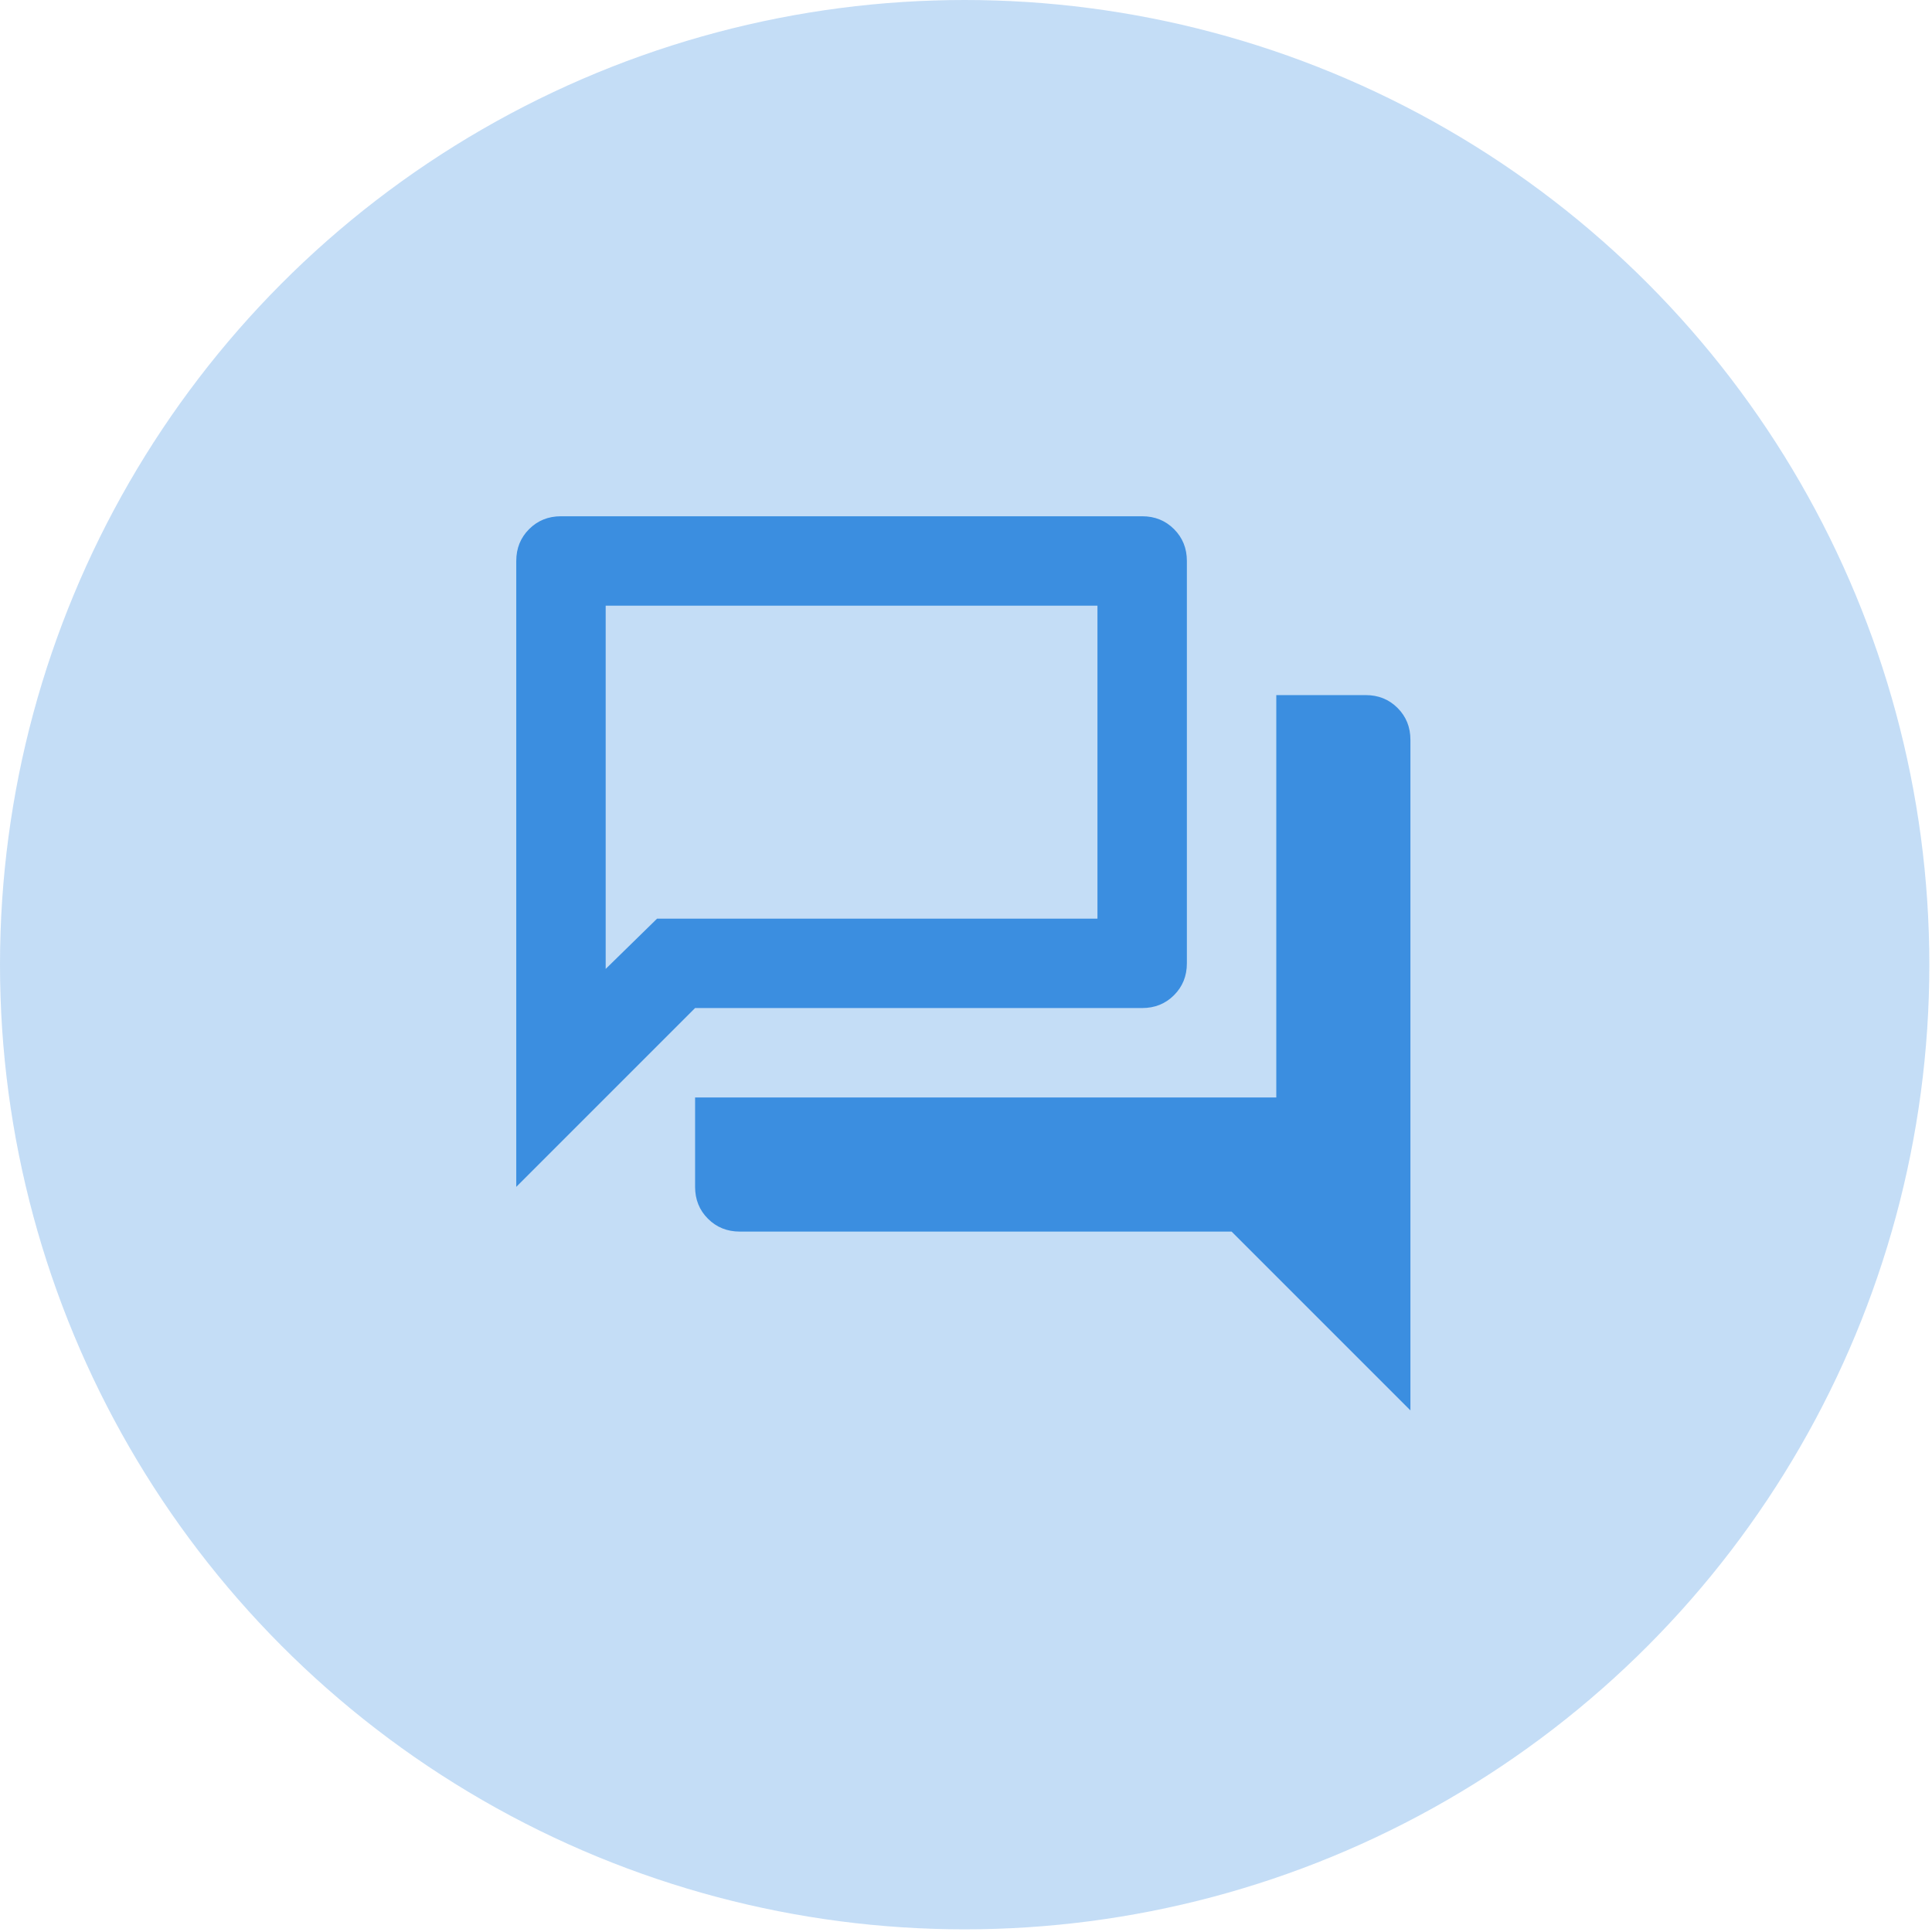
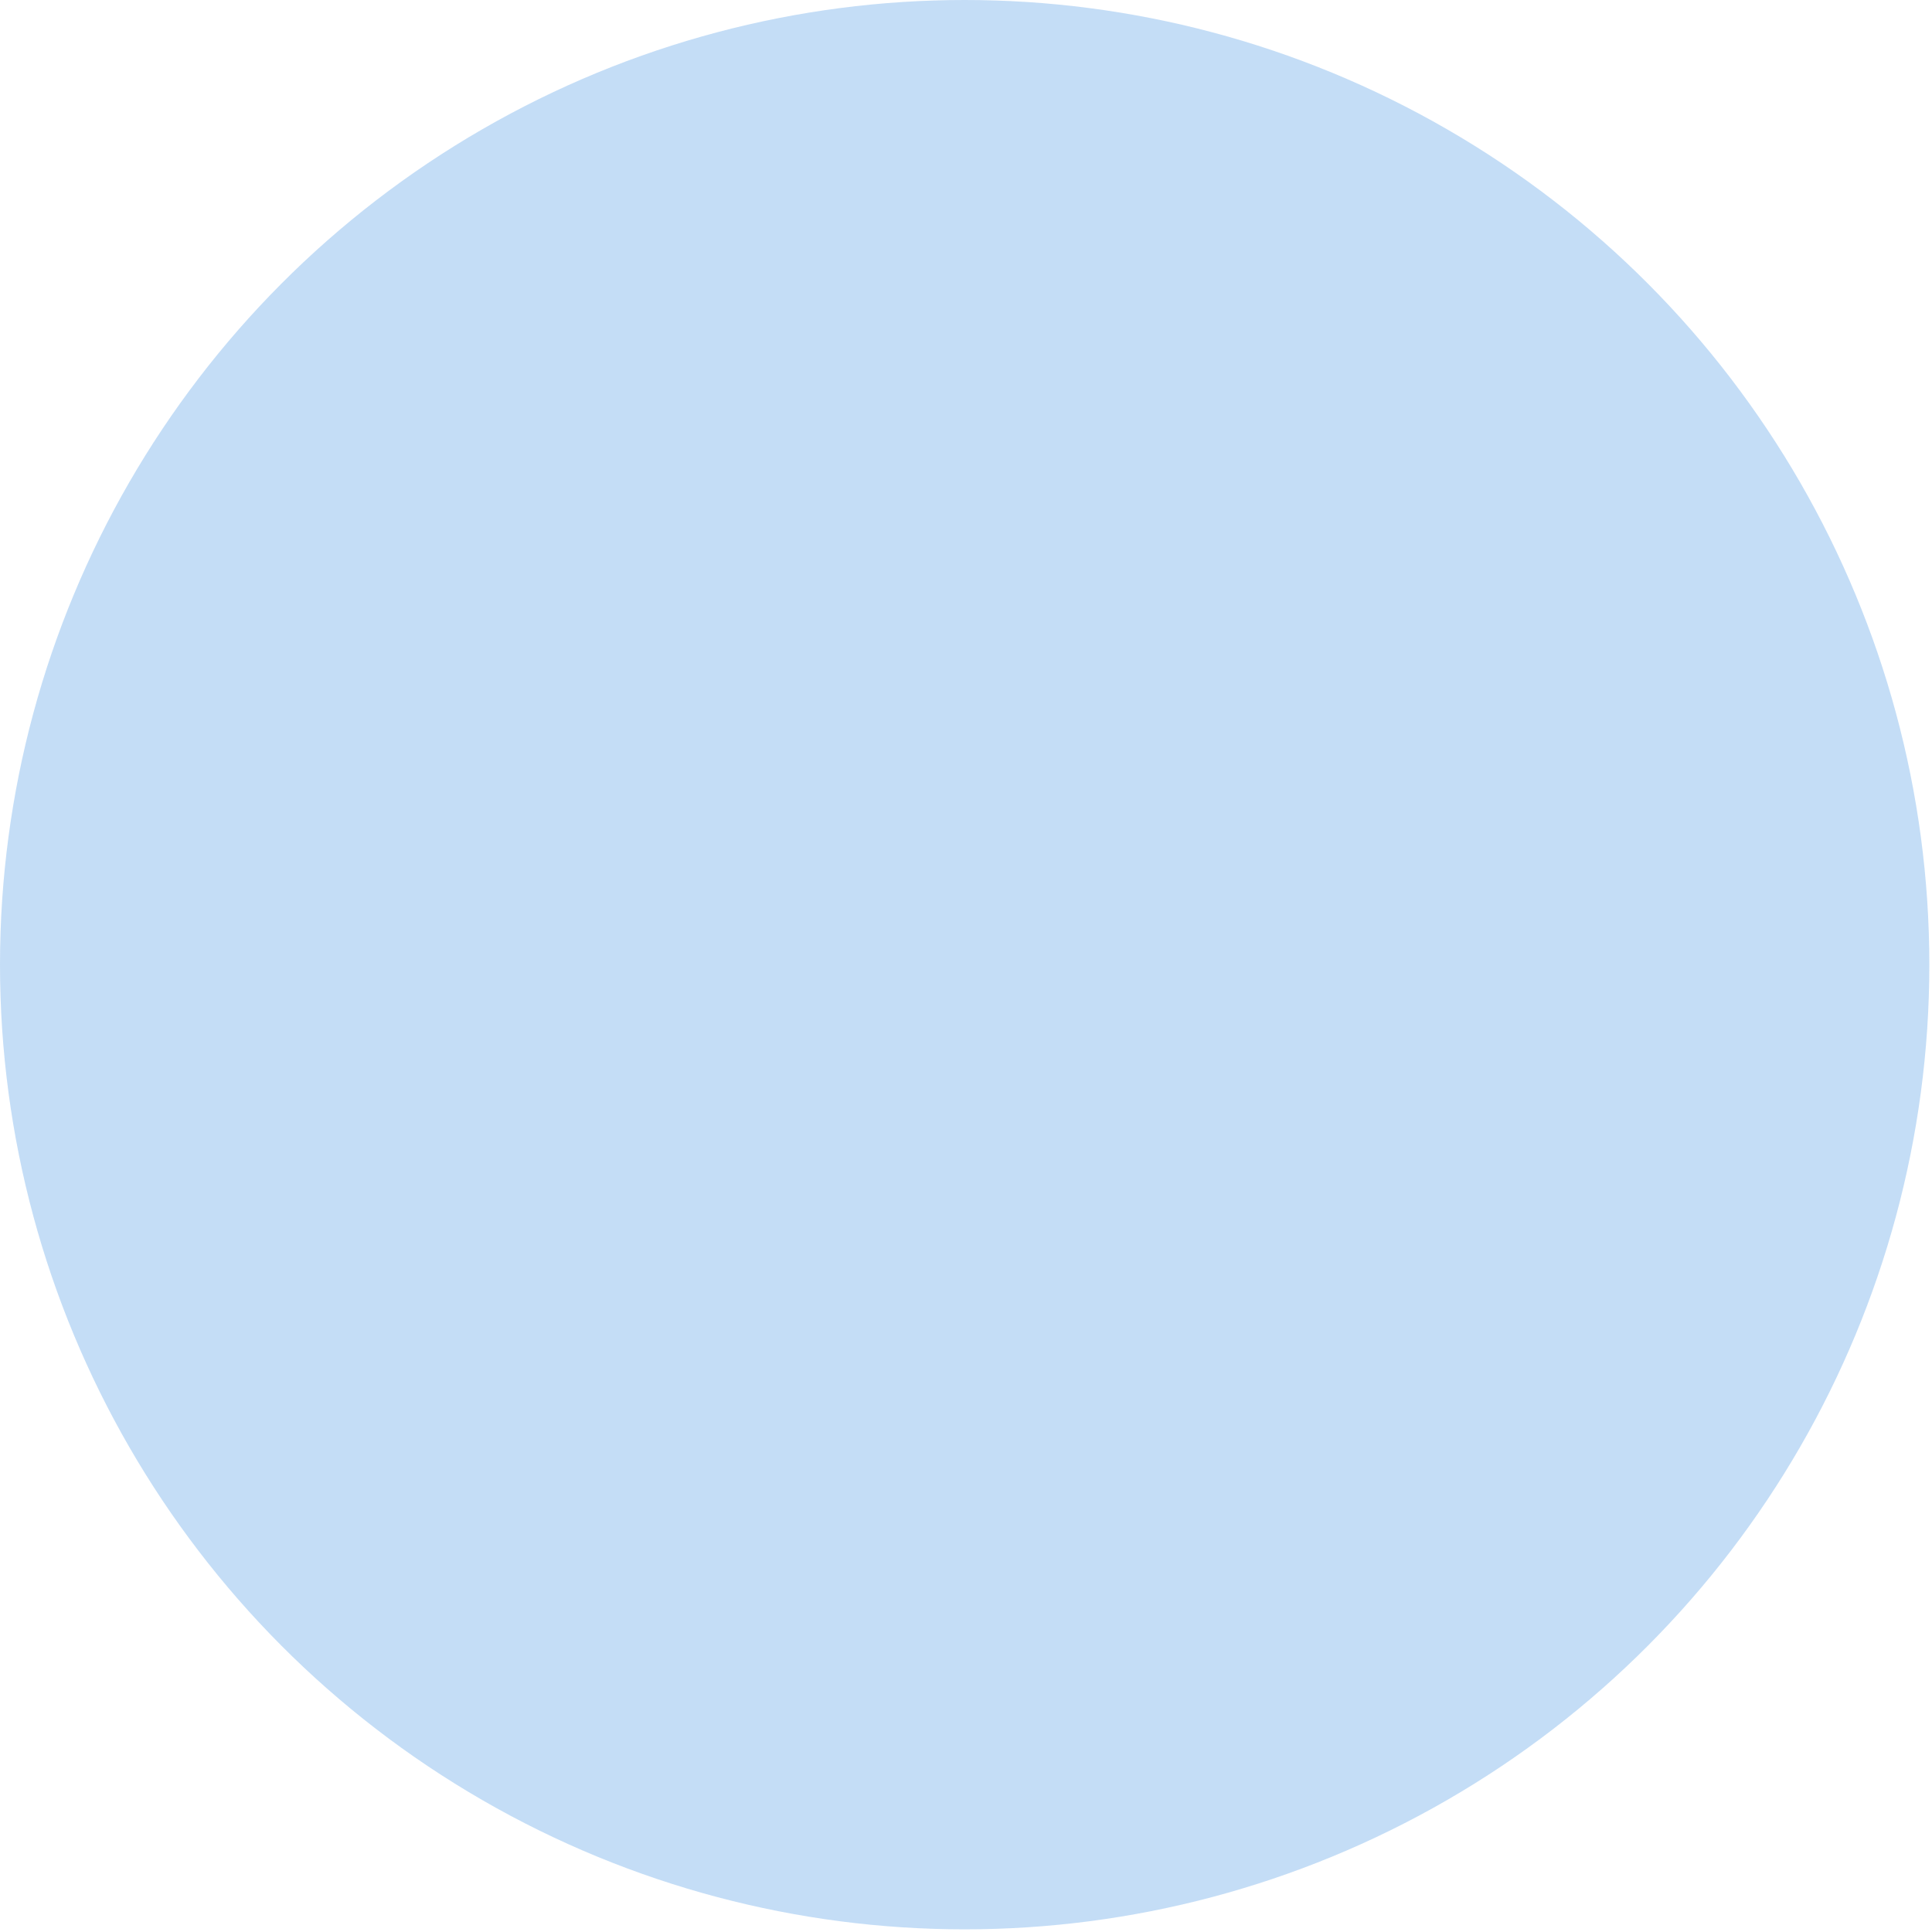
<svg xmlns="http://www.w3.org/2000/svg" width="363" height="363" viewBox="0 0 363 363" fill="none">
  <circle cx="181.25" cy="181.25" r="181.25" fill="#3B8EE0" fill-opacity="0.3" />
-   <path d="M139 231.4C136.62 231.4 134.625 230.595 133.015 228.985C131.405 227.375 130.6 225.38 130.6 223V206.2H239.8V130.6H256.6C258.98 130.6 260.975 131.405 262.585 133.015C264.195 134.625 265 136.62 265 139V265L231.4 231.4H139ZM97 223V105.4C97 103.02 97.805 101.025 99.415 99.415C101.025 97.805 103.02 97 105.4 97H214.6C216.98 97 218.975 97.805 220.585 99.415C222.195 101.025 223 103.02 223 105.4V181C223 183.38 222.195 185.375 220.585 186.985C218.975 188.595 216.98 189.4 214.6 189.4H130.6L97 223ZM206.2 172.6V113.8H113.8V182.05L123.46 172.6H206.2Z" fill="#3B8EE0" />
</svg>